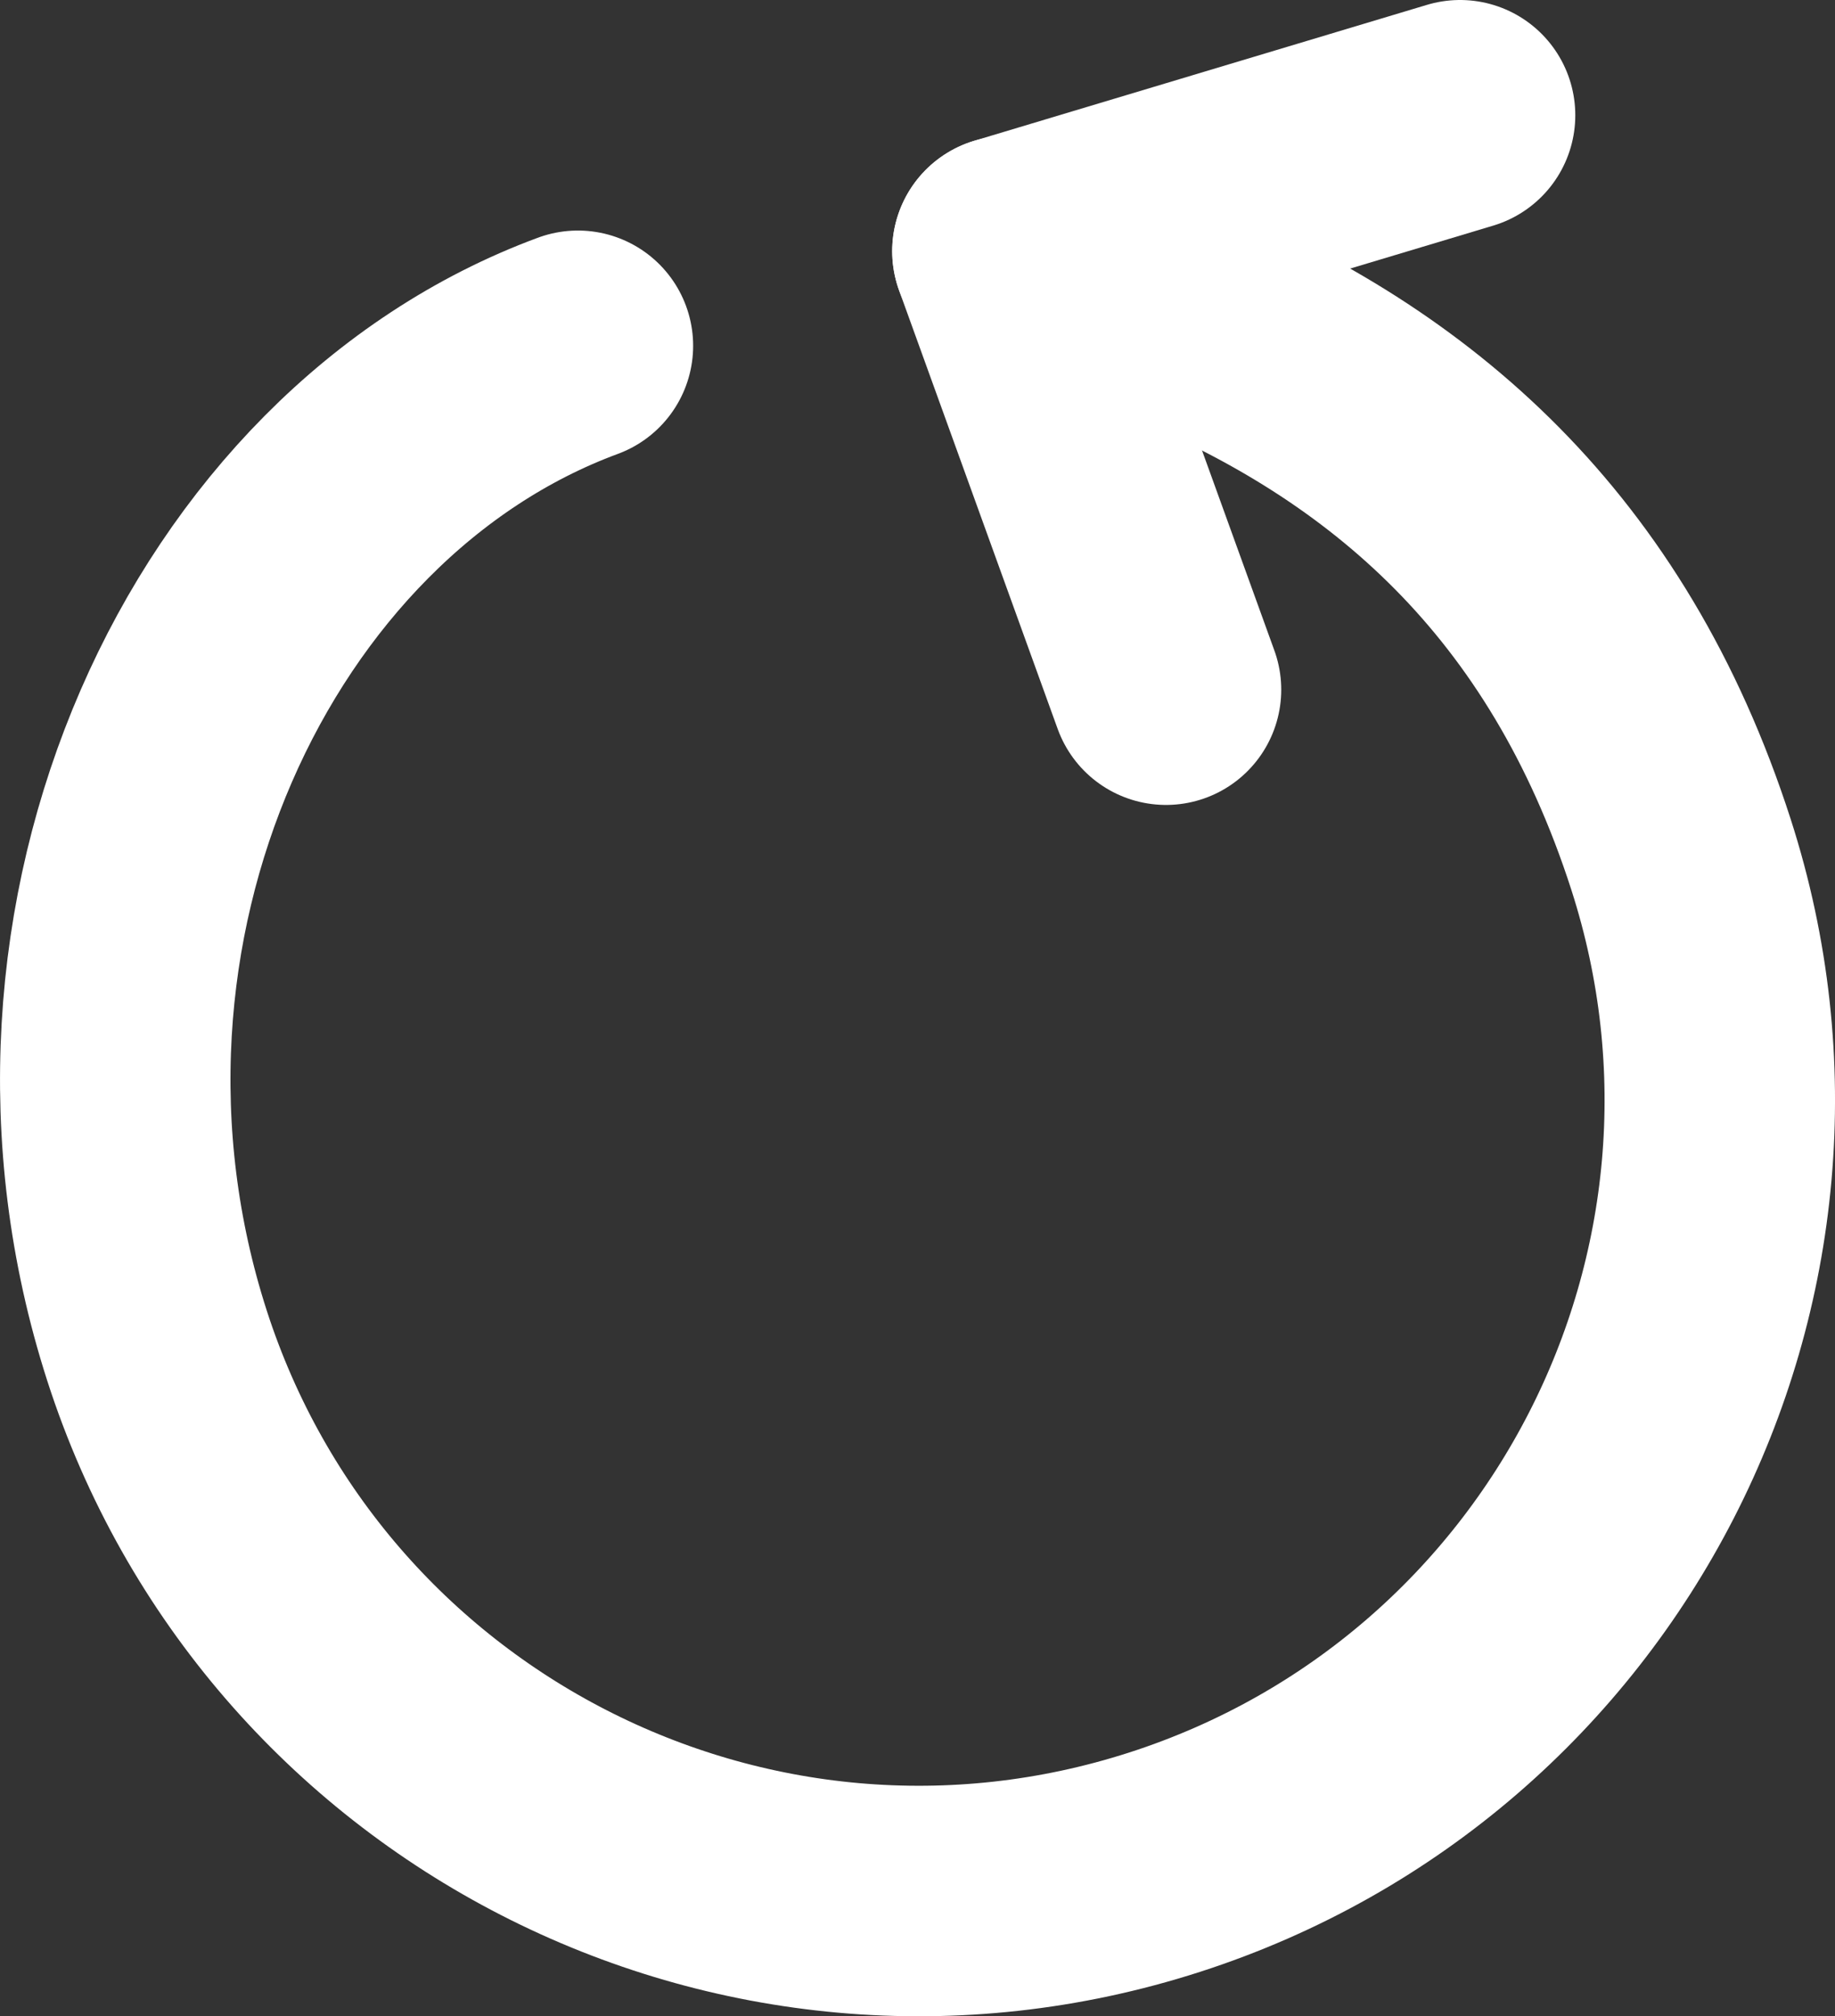
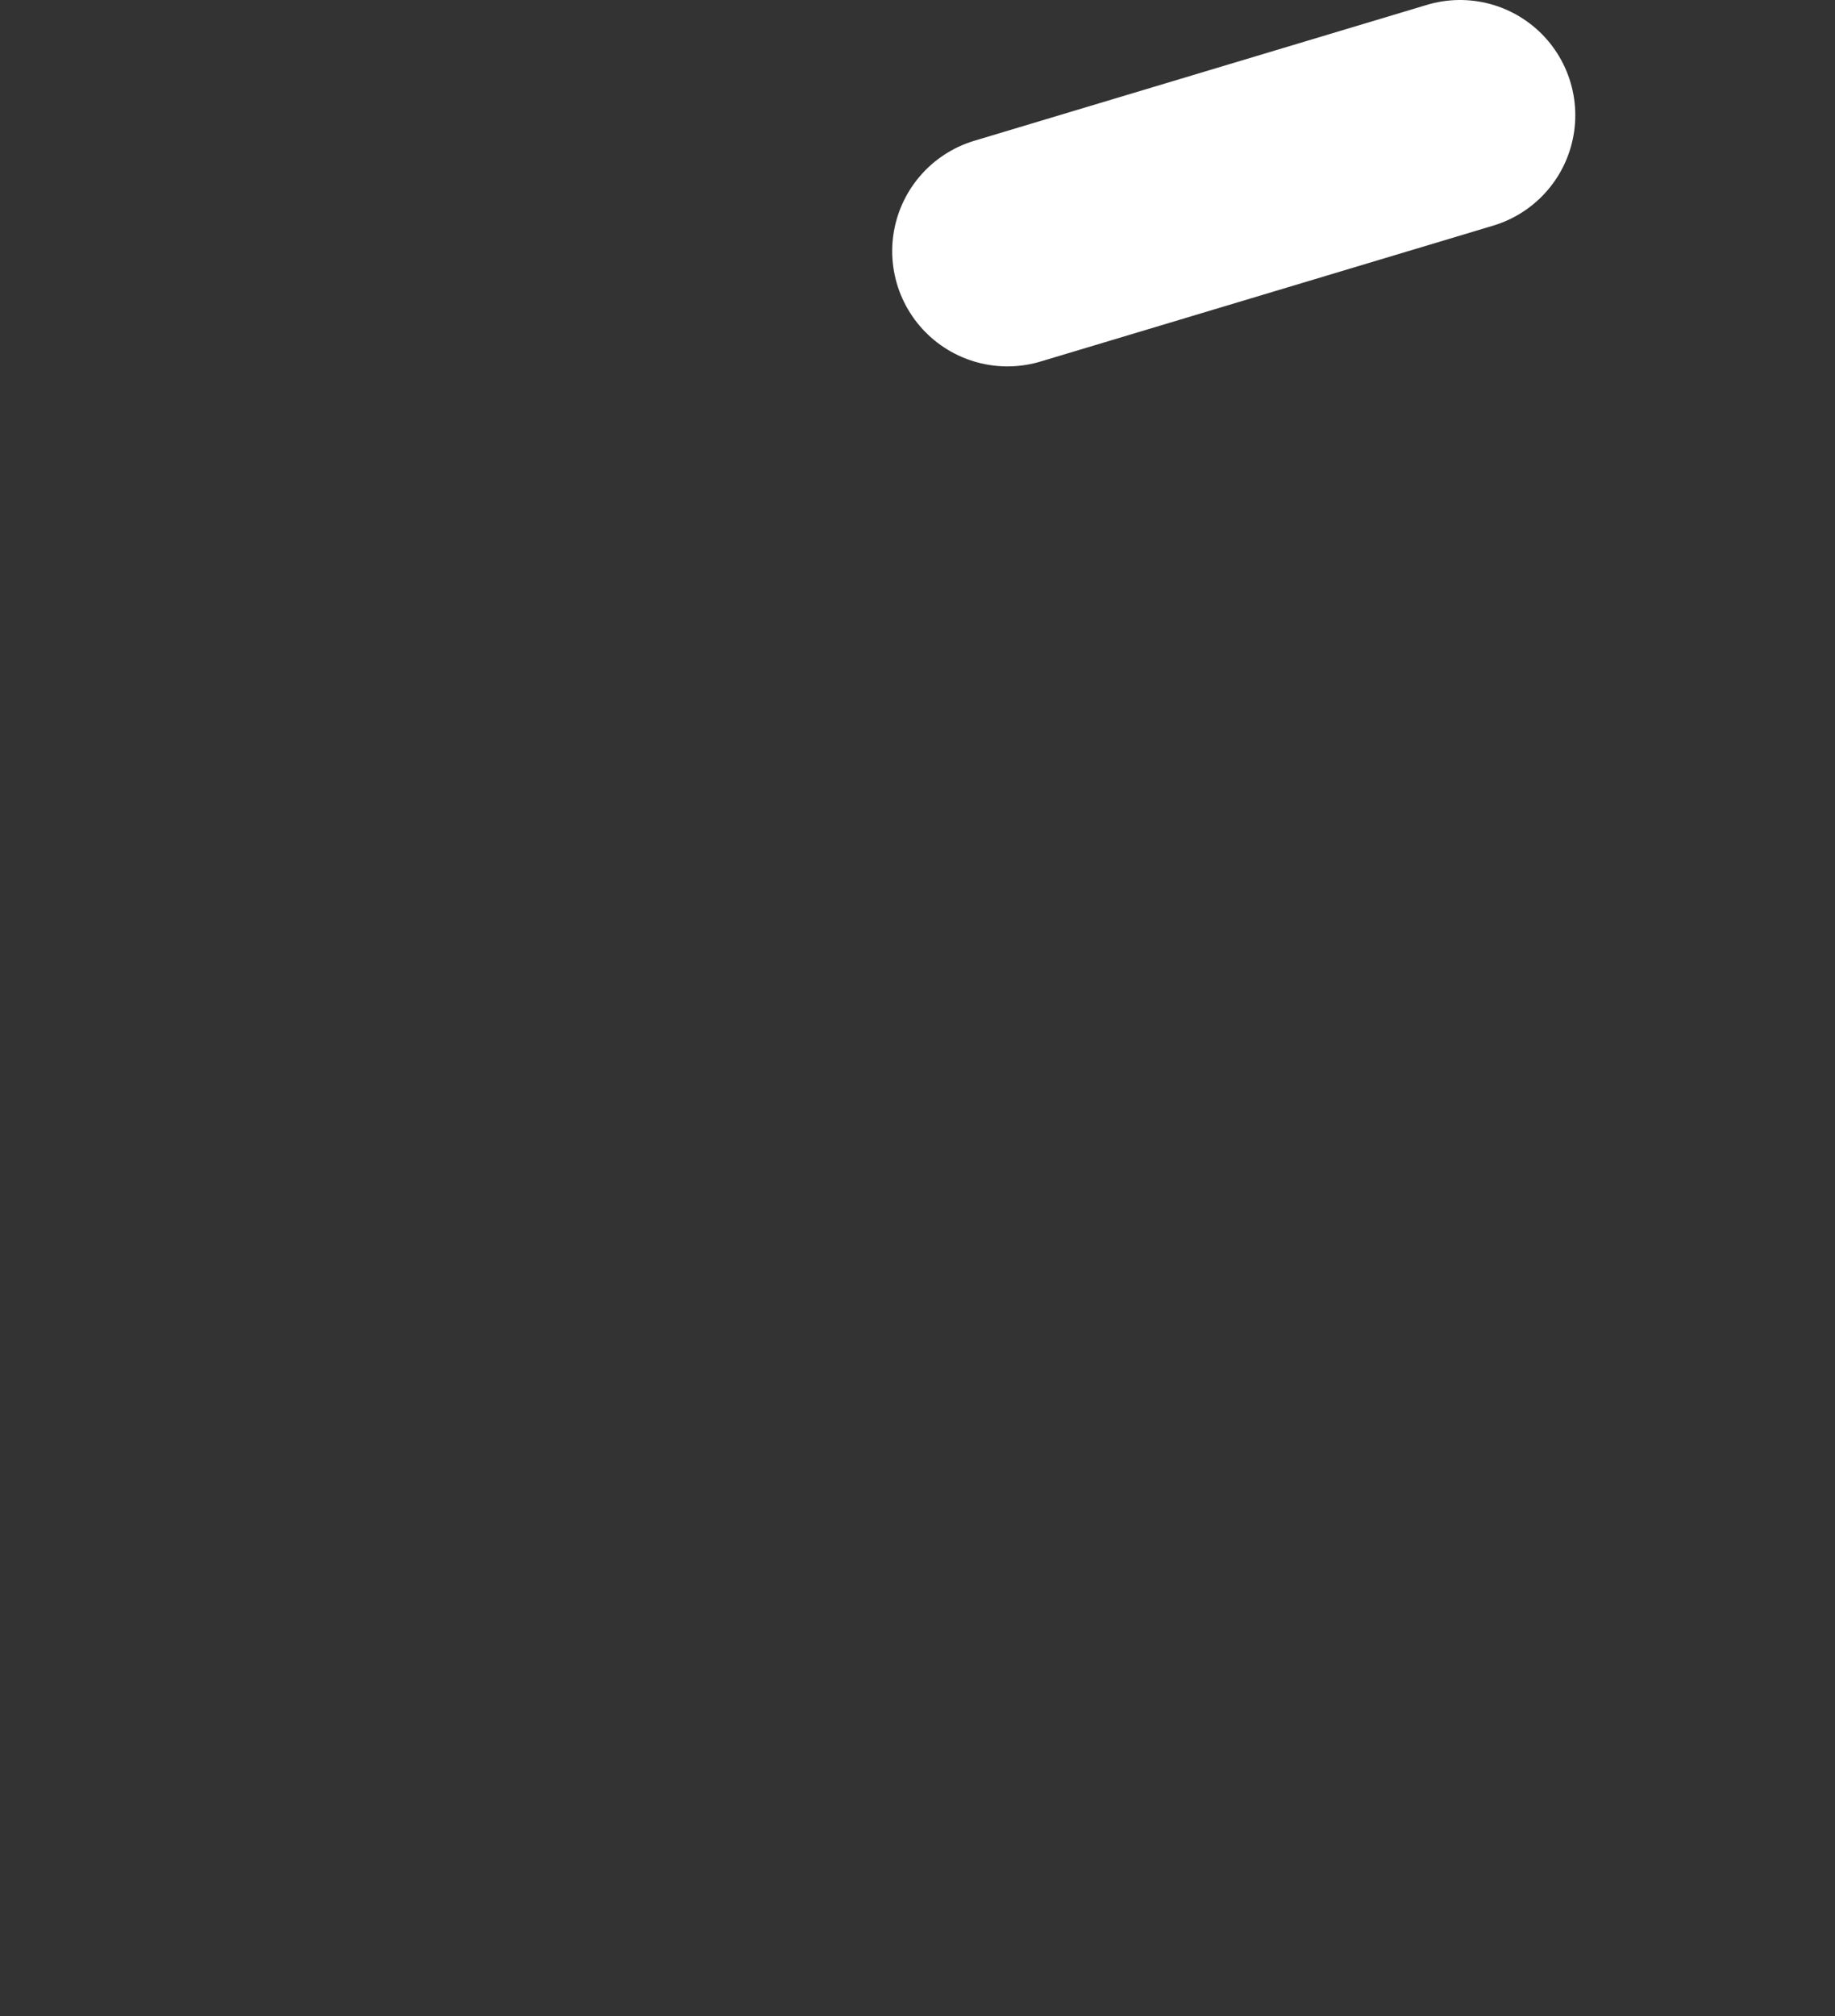
<svg xmlns="http://www.w3.org/2000/svg" id="_レイヤー_2" data-name="レイヤー 2" viewBox="0 0 398.14 437.37">
  <rect x="0" y="0" width="398.14" height="437.37" fill="#333333" stroke="none" />
  <defs>
    <style>
      .cls-1 {
        fill: none;
        stroke: #fff;
        stroke-linecap: round;
        stroke-miterlimit: 10;
        stroke-width: 50px;
      }
    </style>
  </defs>
  <g id="_レイヤー_10" data-name="レイヤー 10">
    <g>
-       <path class="cls-1" d="M254.21,67.23c49.65,20.37,90.18,54.99,110.52,118.13,29.42,91.31-20.76,189.18-112.07,218.6-91.31,29.42-189.18-20.76-218.6-112.07C4.64,200.57,50,102.86,125.39,75.01" />
-       <line class="cls-1" x1="218.58" y1="54.48" x2="252.99" y2="149.61" />
      <line class="cls-1" x1="218.58" y1="54.48" x2="316.79" y2="25" />
    </g>
  </g>
</svg>